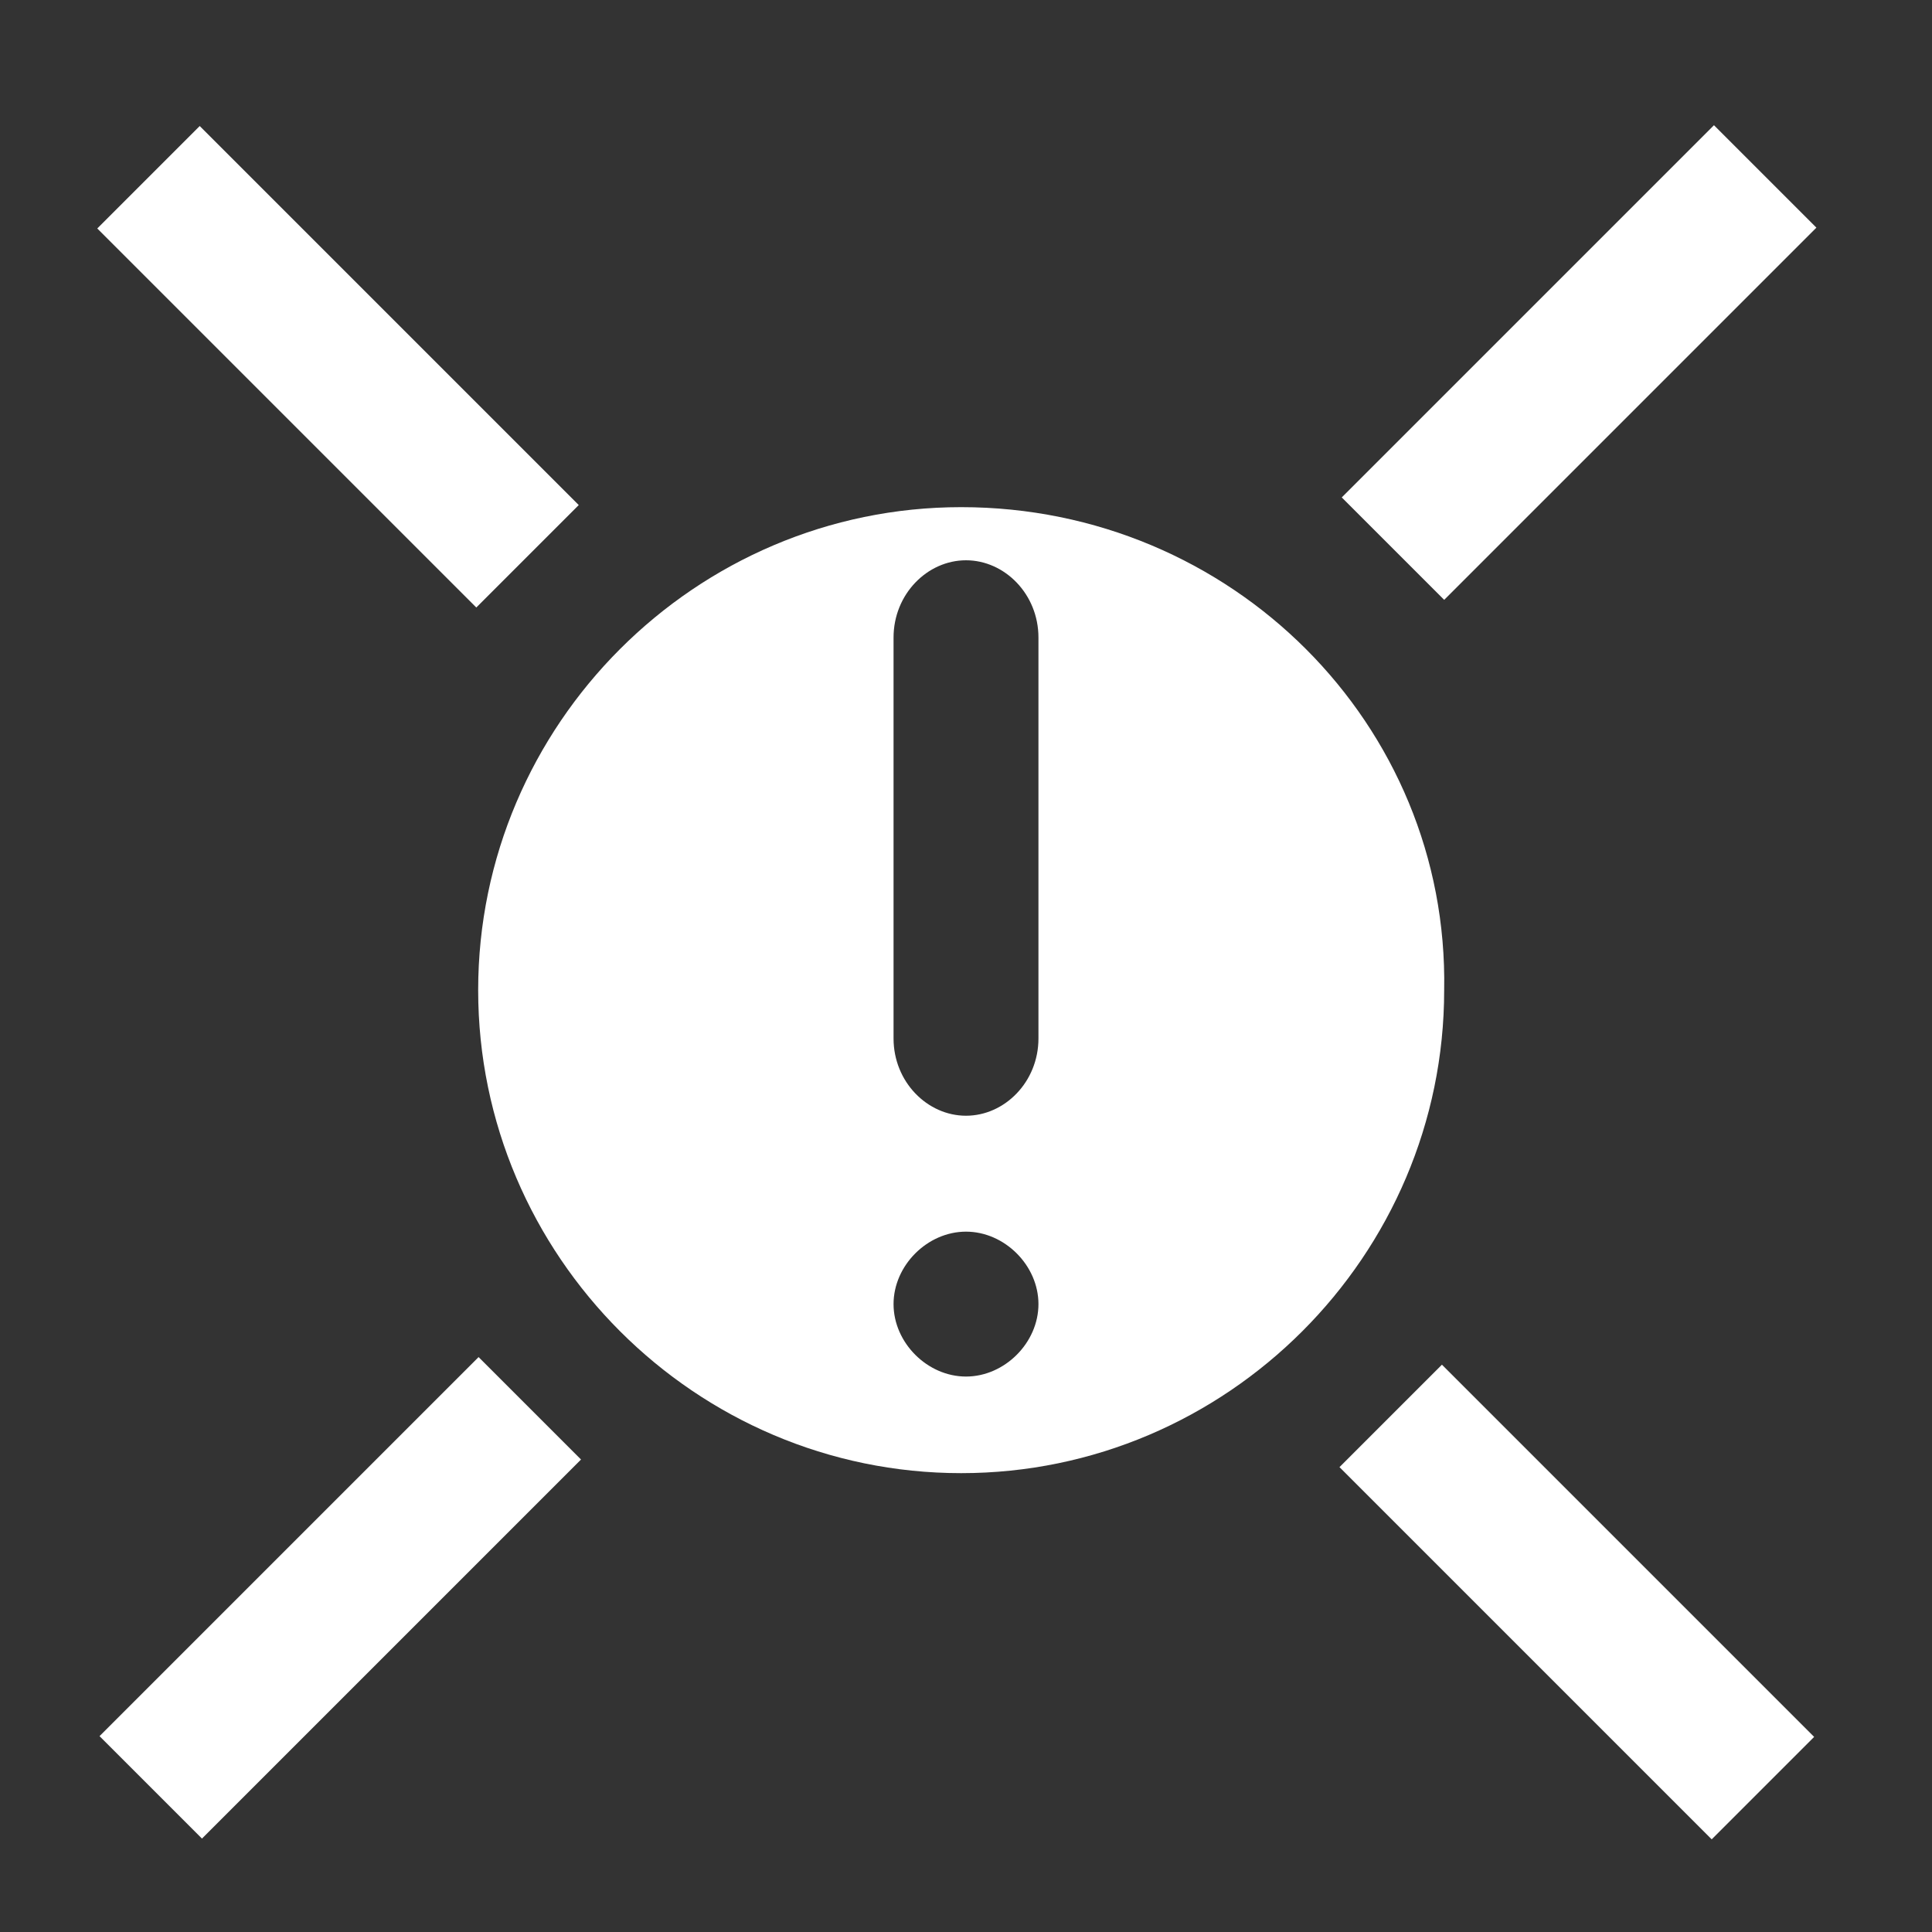
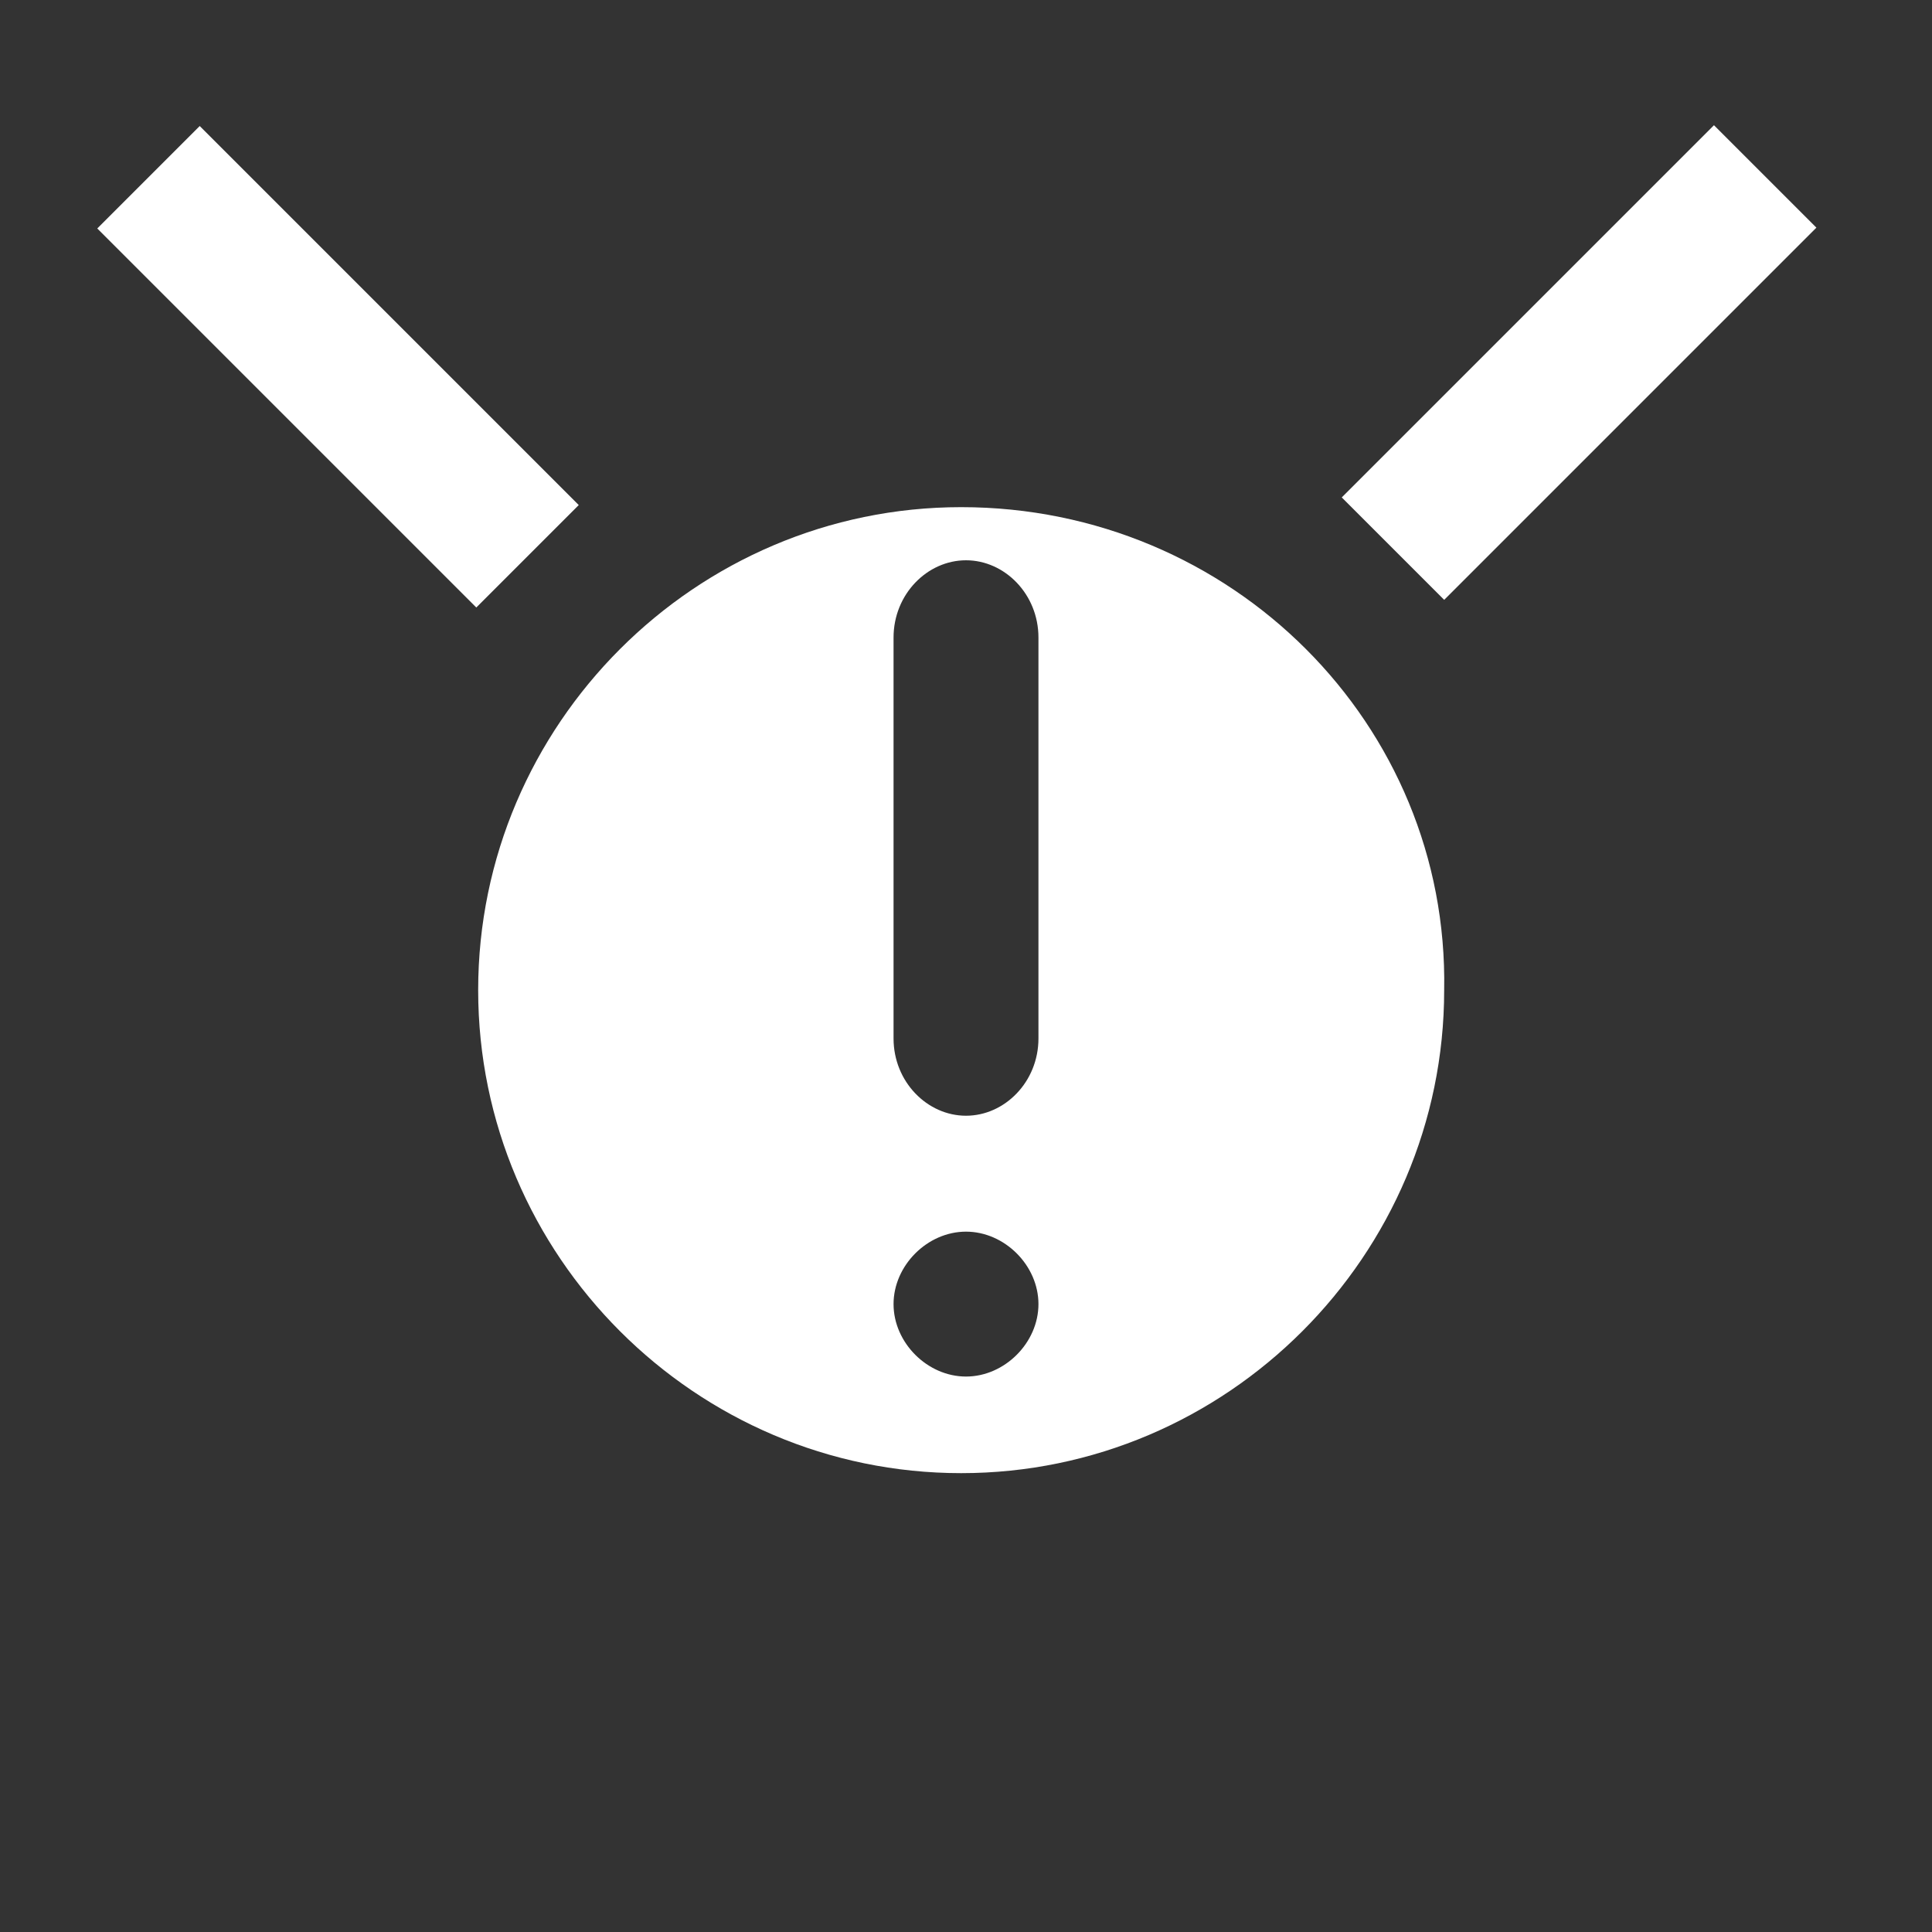
<svg xmlns="http://www.w3.org/2000/svg" version="1.1" baseProfile="tiny" id="Layer_1" x="0px" y="0px" width="40px" height="40px" viewBox="0 0 40 40" overflow="visible" xml:space="preserve">
  <rect x="0" y="0" width="40" height="40" fill="#333333" stroke="none" />
  <path fill="#FFFFFF" d="M19.9,10.5c-5.5,0-10,4.5-10,10c0,5.5,4.5,10,10,10c5.5,0,10-4.5,10-10C30,15,25.5,10.5,19.9,10.5z M20,28.5  c-0.8,0-1.5-0.7-1.5-1.5c0-0.8,0.7-1.5,1.5-1.5c0.8,0,1.5,0.7,1.5,1.5C21.5,27.8,20.8,28.5,20,28.5z M21.5,21.5  c0,0.9-0.7,1.6-1.5,1.6c-0.8,0-1.5-0.7-1.5-1.6v-8.3c0-0.9,0.7-1.6,1.5-1.6c0.8,0,1.5,0.7,1.5,1.6V21.5z" />
-   <rect x="1.5" y="31.6" transform="matrix(0.707 -0.707 0.707 0.707 -21.341 14.664)" fill="#FFFFFF" width="11.1" height="3" />
  <rect x="27.2" y="6" transform="matrix(0.707 -0.707 0.707 0.707 4.307 25.287)" fill="#FFFFFF" width="10.9" height="3" />
  <rect x="1.5" y="6.1" transform="matrix(0.707 0.707 -0.707 0.707 7.387 -2.764)" fill="#FFFFFF" width="11.1" height="3" />
-   <rect x="27.2" y="31.7" transform="matrix(0.707 0.707 -0.707 0.707 33.035 -13.388)" fill="#FFFFFF" width="10.9" height="3" />
</svg>